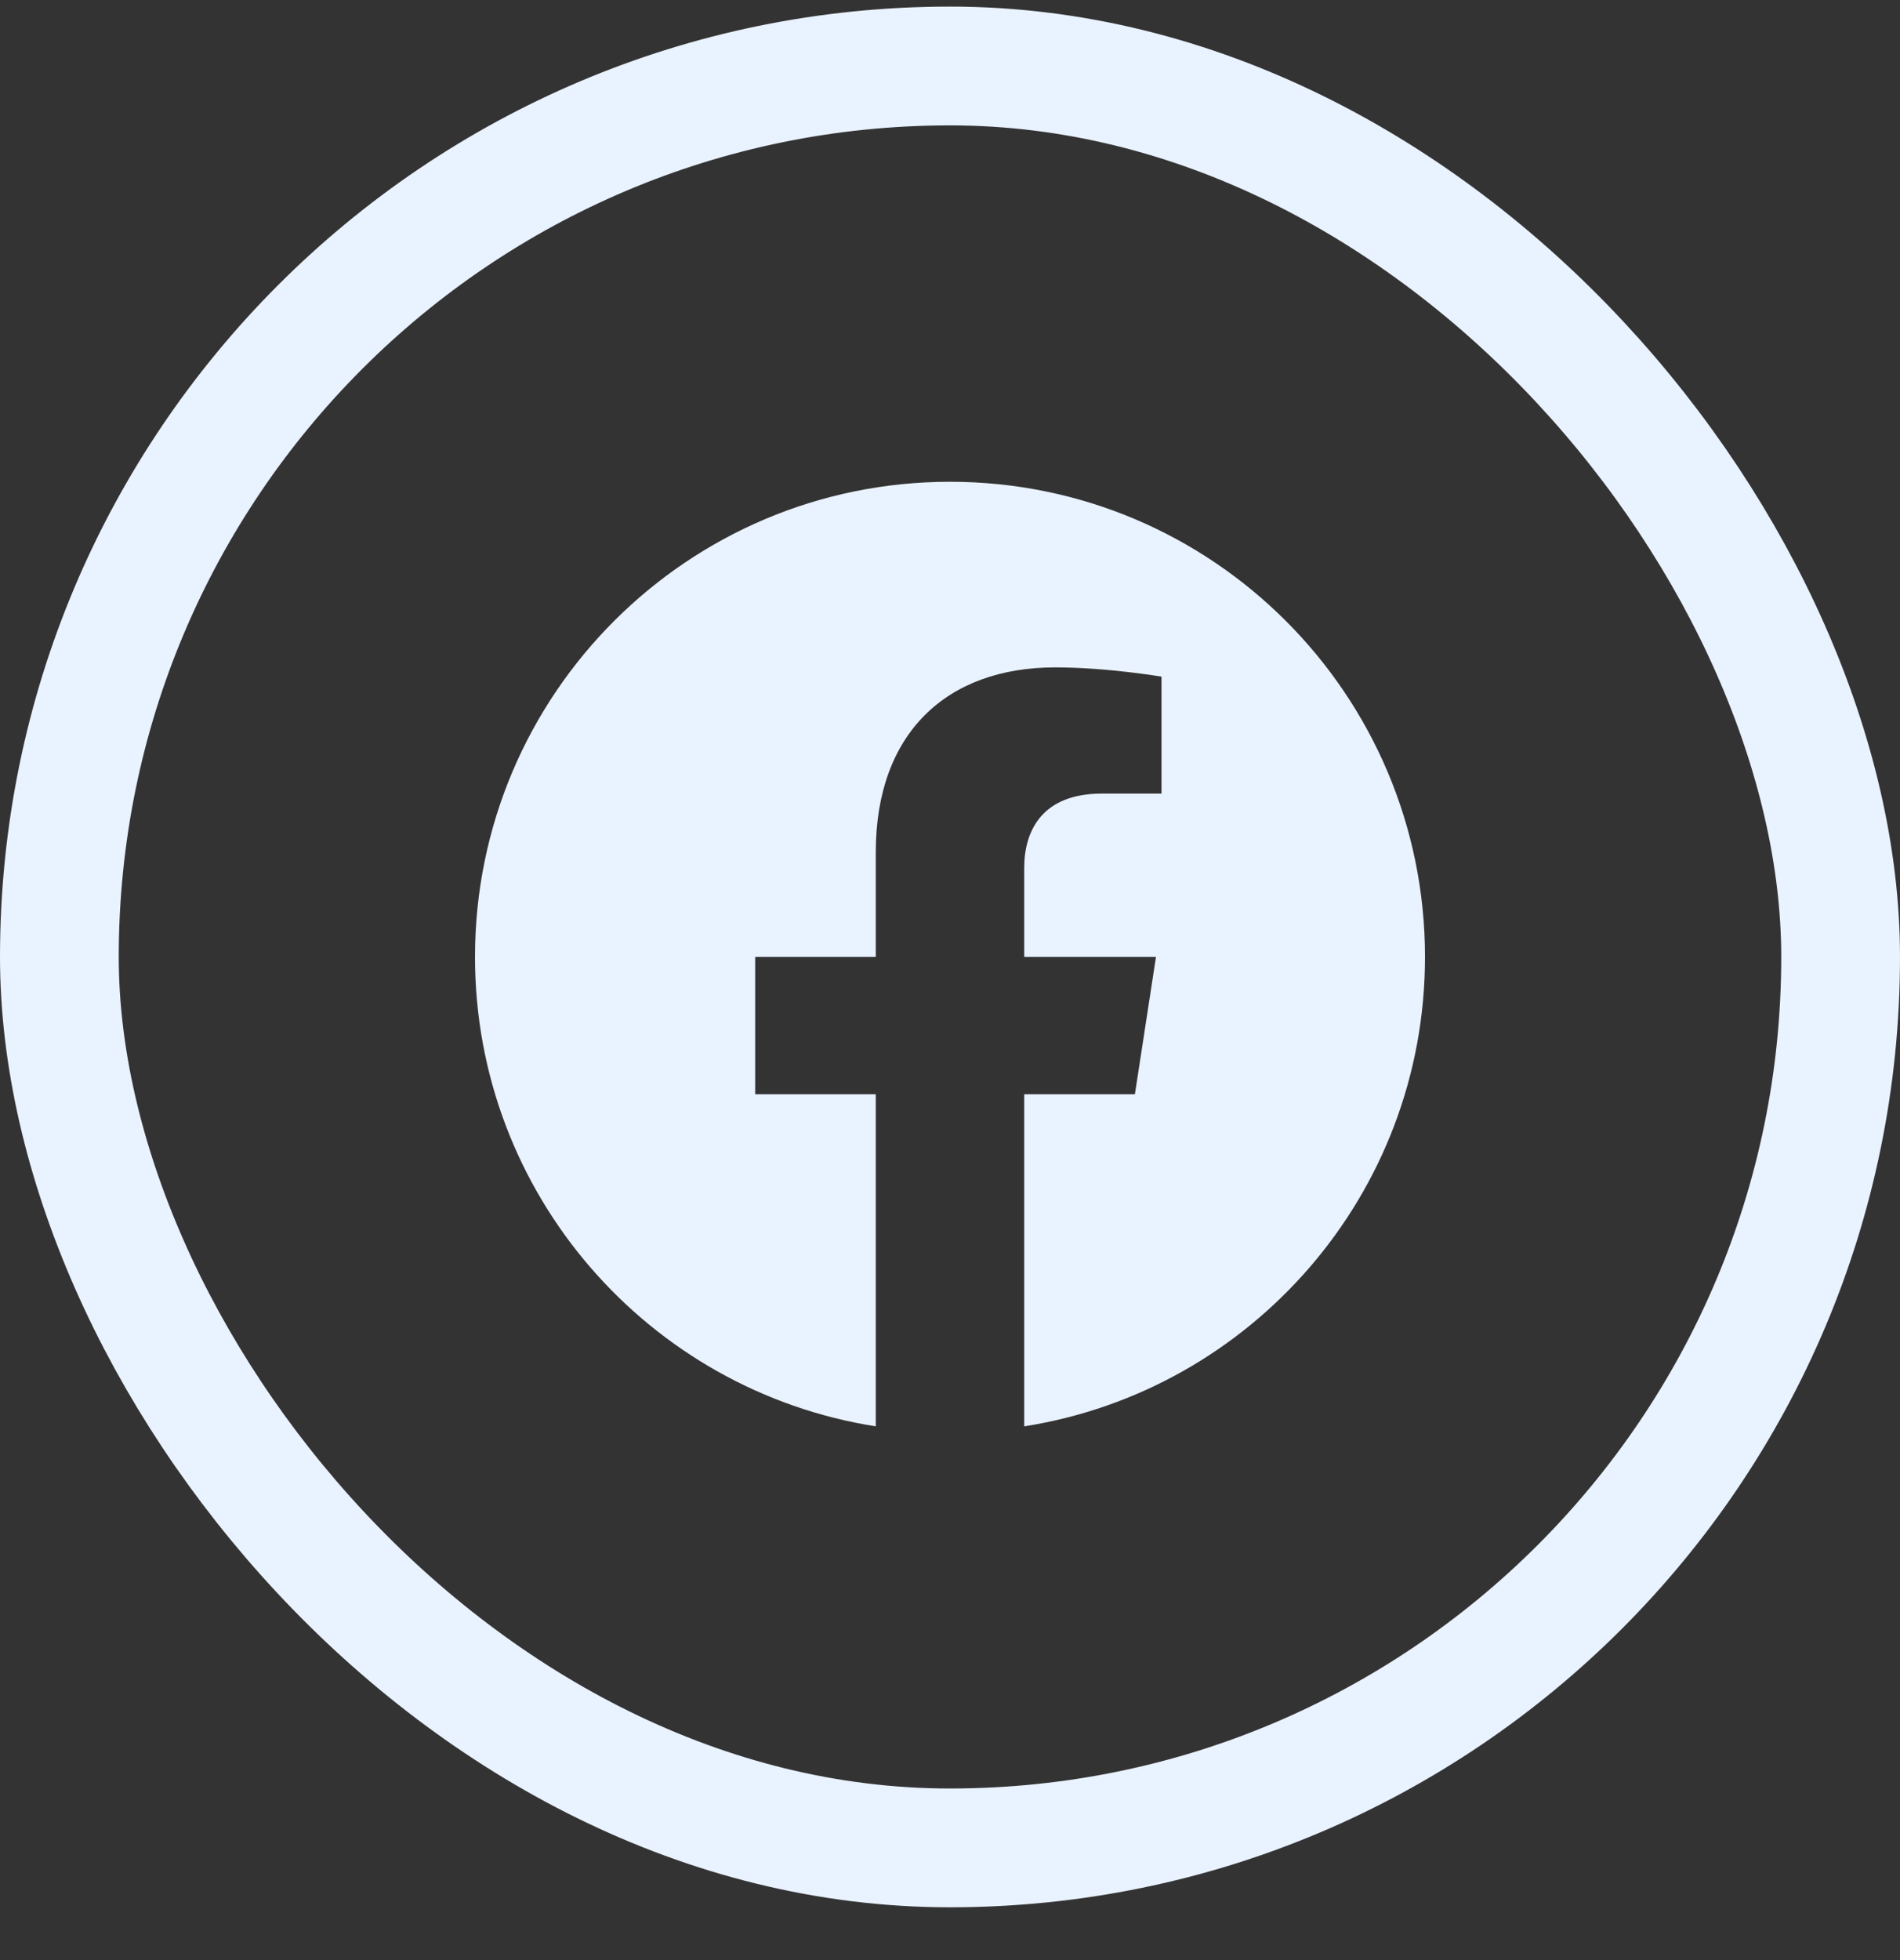
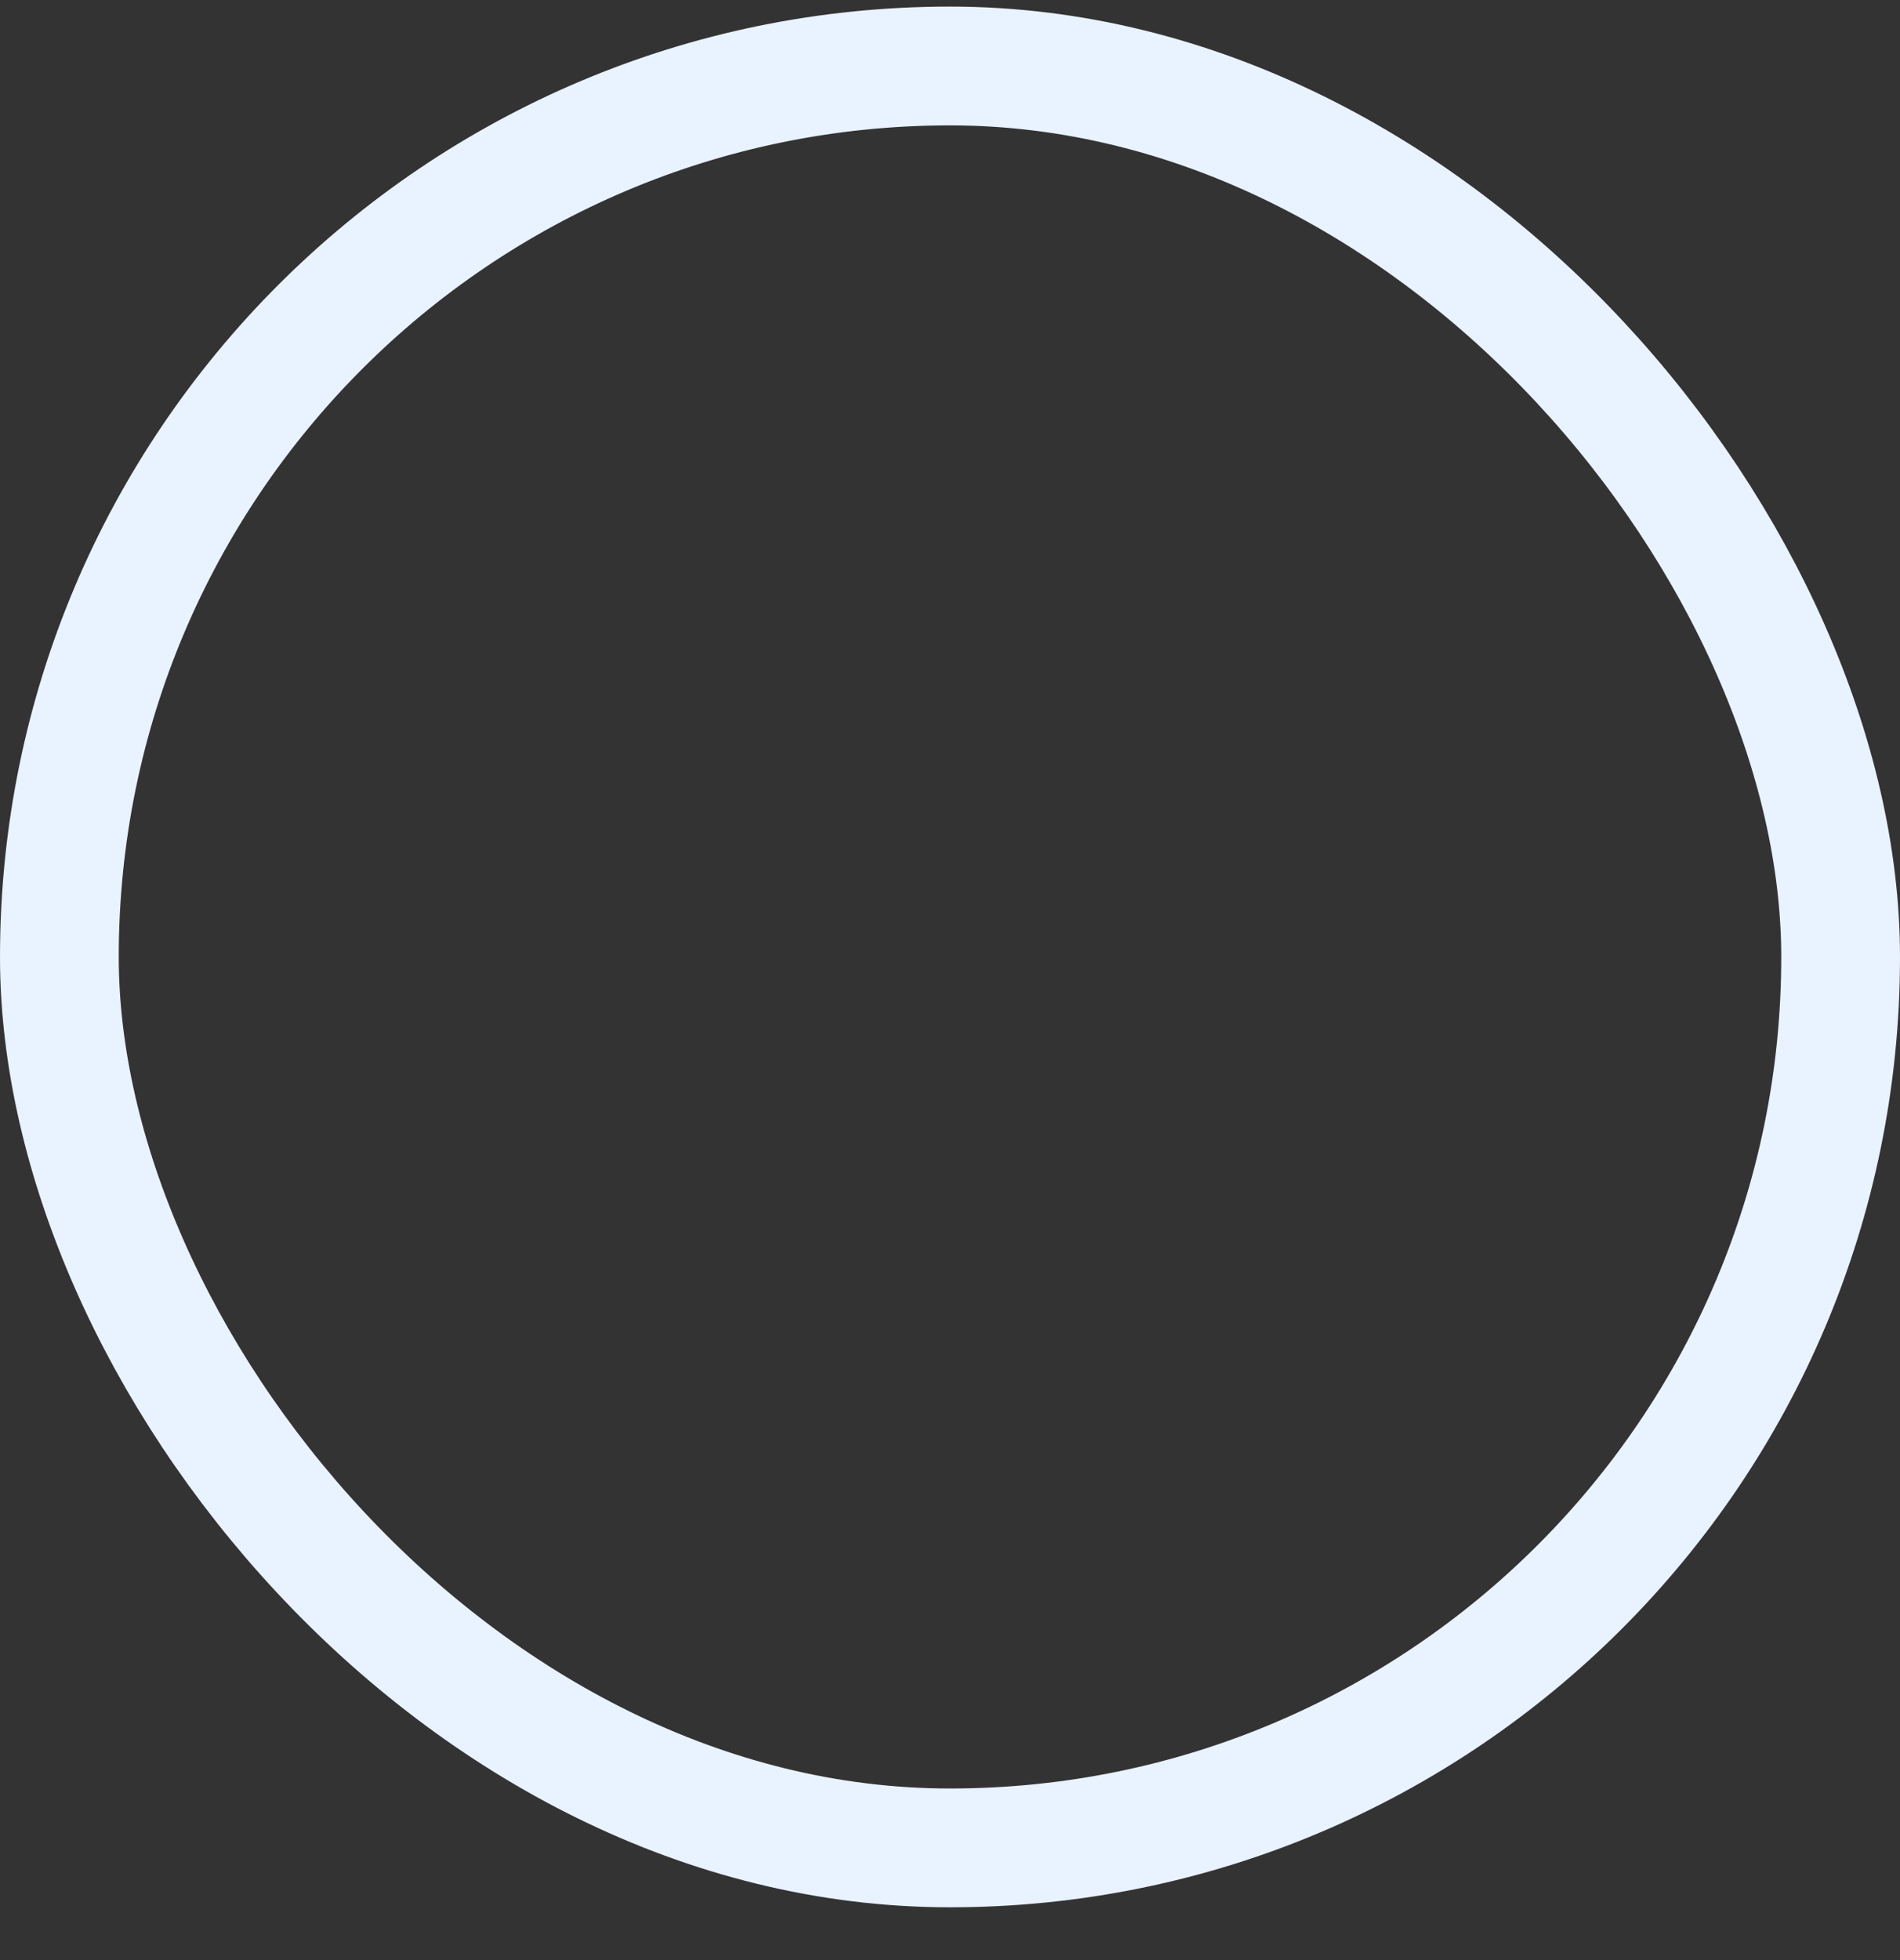
<svg xmlns="http://www.w3.org/2000/svg" width="32" height="33" viewBox="0 0 32 33" fill="none">
  <rect x="0" y="0" width="32" height="33" fill="#333333" stroke="none" />
  <g clip-path="url(#clip0_2861_31881)">
-     <path d="M24 16.111C24 11.693 20.418 8.111 16 8.111C11.582 8.111 8 11.693 8 16.111C8 20.104 10.925 23.413 14.75 24.014V18.423H12.719V16.111H14.75V14.348C14.75 12.343 15.944 11.236 17.772 11.236C18.647 11.236 19.562 11.392 19.562 11.392V13.361H18.554C17.56 13.361 17.25 13.978 17.25 14.611V16.111H19.469L19.114 18.423H17.25V24.014C21.075 23.413 24 20.104 24 16.111Z" fill="#E9F2FF" />
+     <path d="M24 16.111C24 11.693 20.418 8.111 16 8.111C11.582 8.111 8 11.693 8 16.111C8 20.104 10.925 23.413 14.75 24.014H12.719V16.111H14.75V14.348C14.75 12.343 15.944 11.236 17.772 11.236C18.647 11.236 19.562 11.392 19.562 11.392V13.361H18.554C17.56 13.361 17.25 13.978 17.25 14.611V16.111H19.469L19.114 18.423H17.25V24.014C21.075 23.413 24 20.104 24 16.111Z" fill="#E9F2FF" />
  </g>
  <rect x="1" y="1.111" width="30" height="30" rx="15" stroke="#E9F2FF" stroke-width="2" />
  <defs>
    <clipPath id="clip0_2861_31881">
-       <rect width="16" height="16" fill="white" transform="translate(8 8.111)" />
-     </clipPath>
+       </clipPath>
  </defs>
</svg>